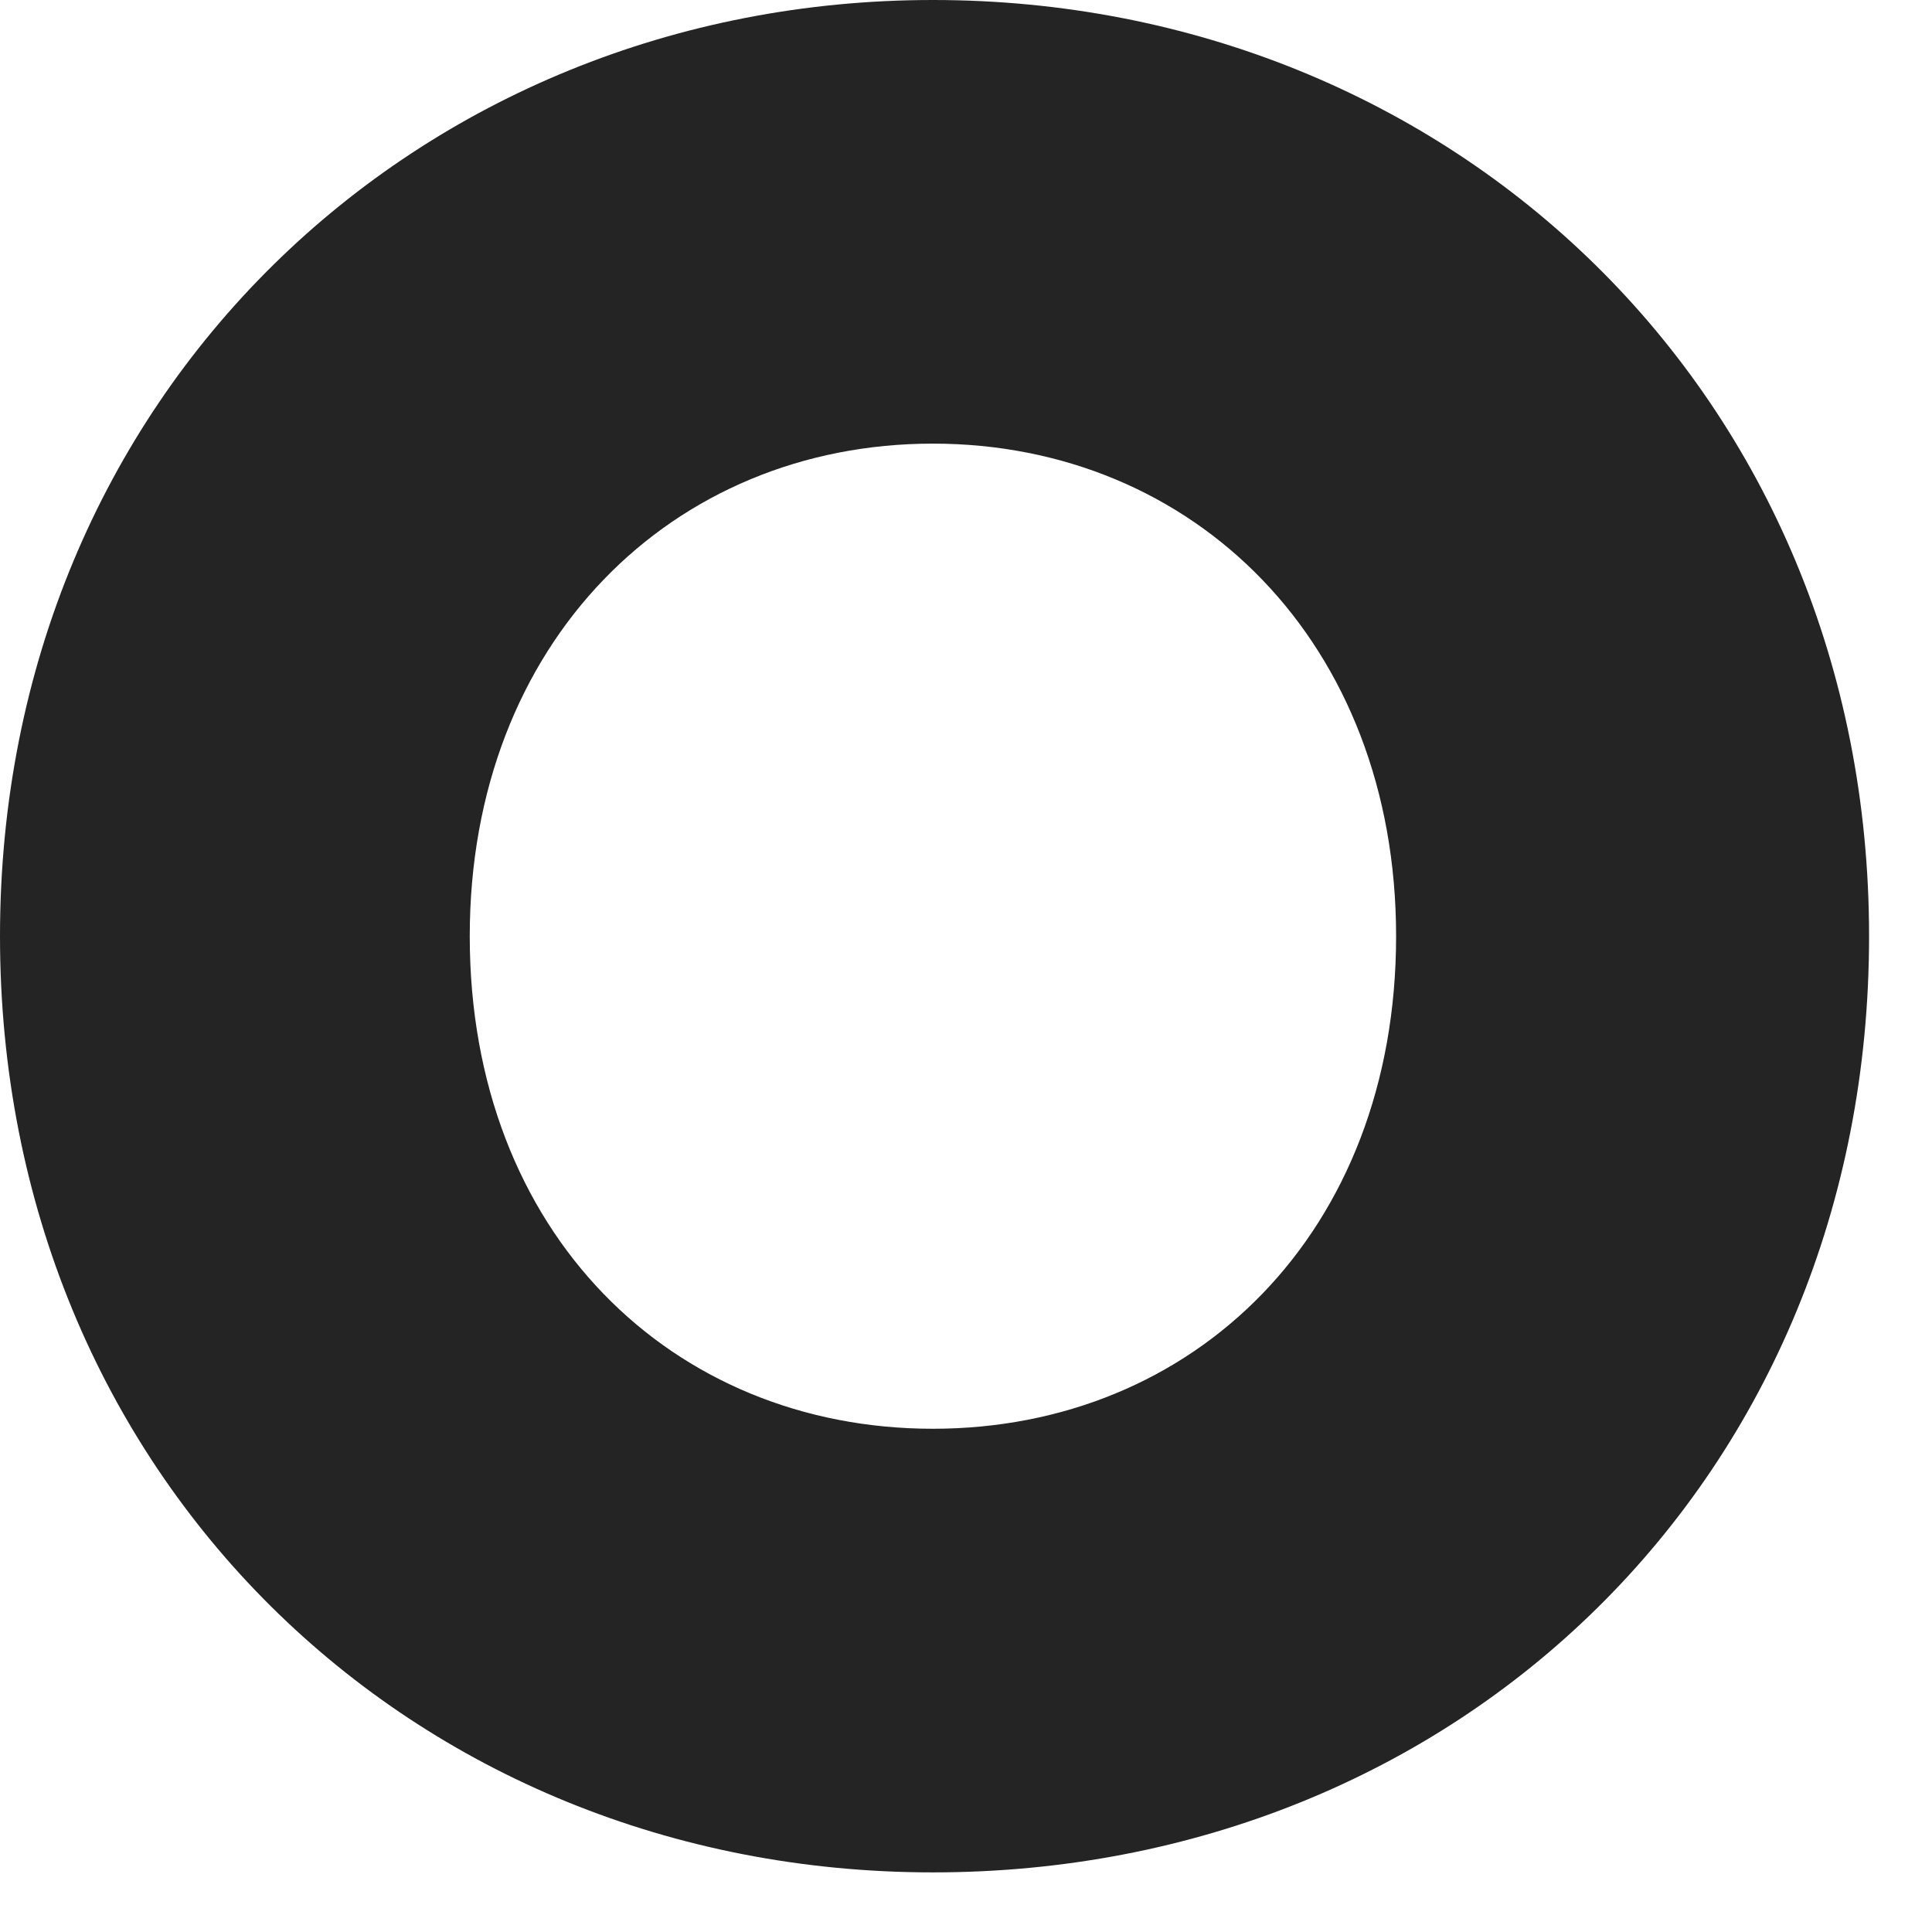
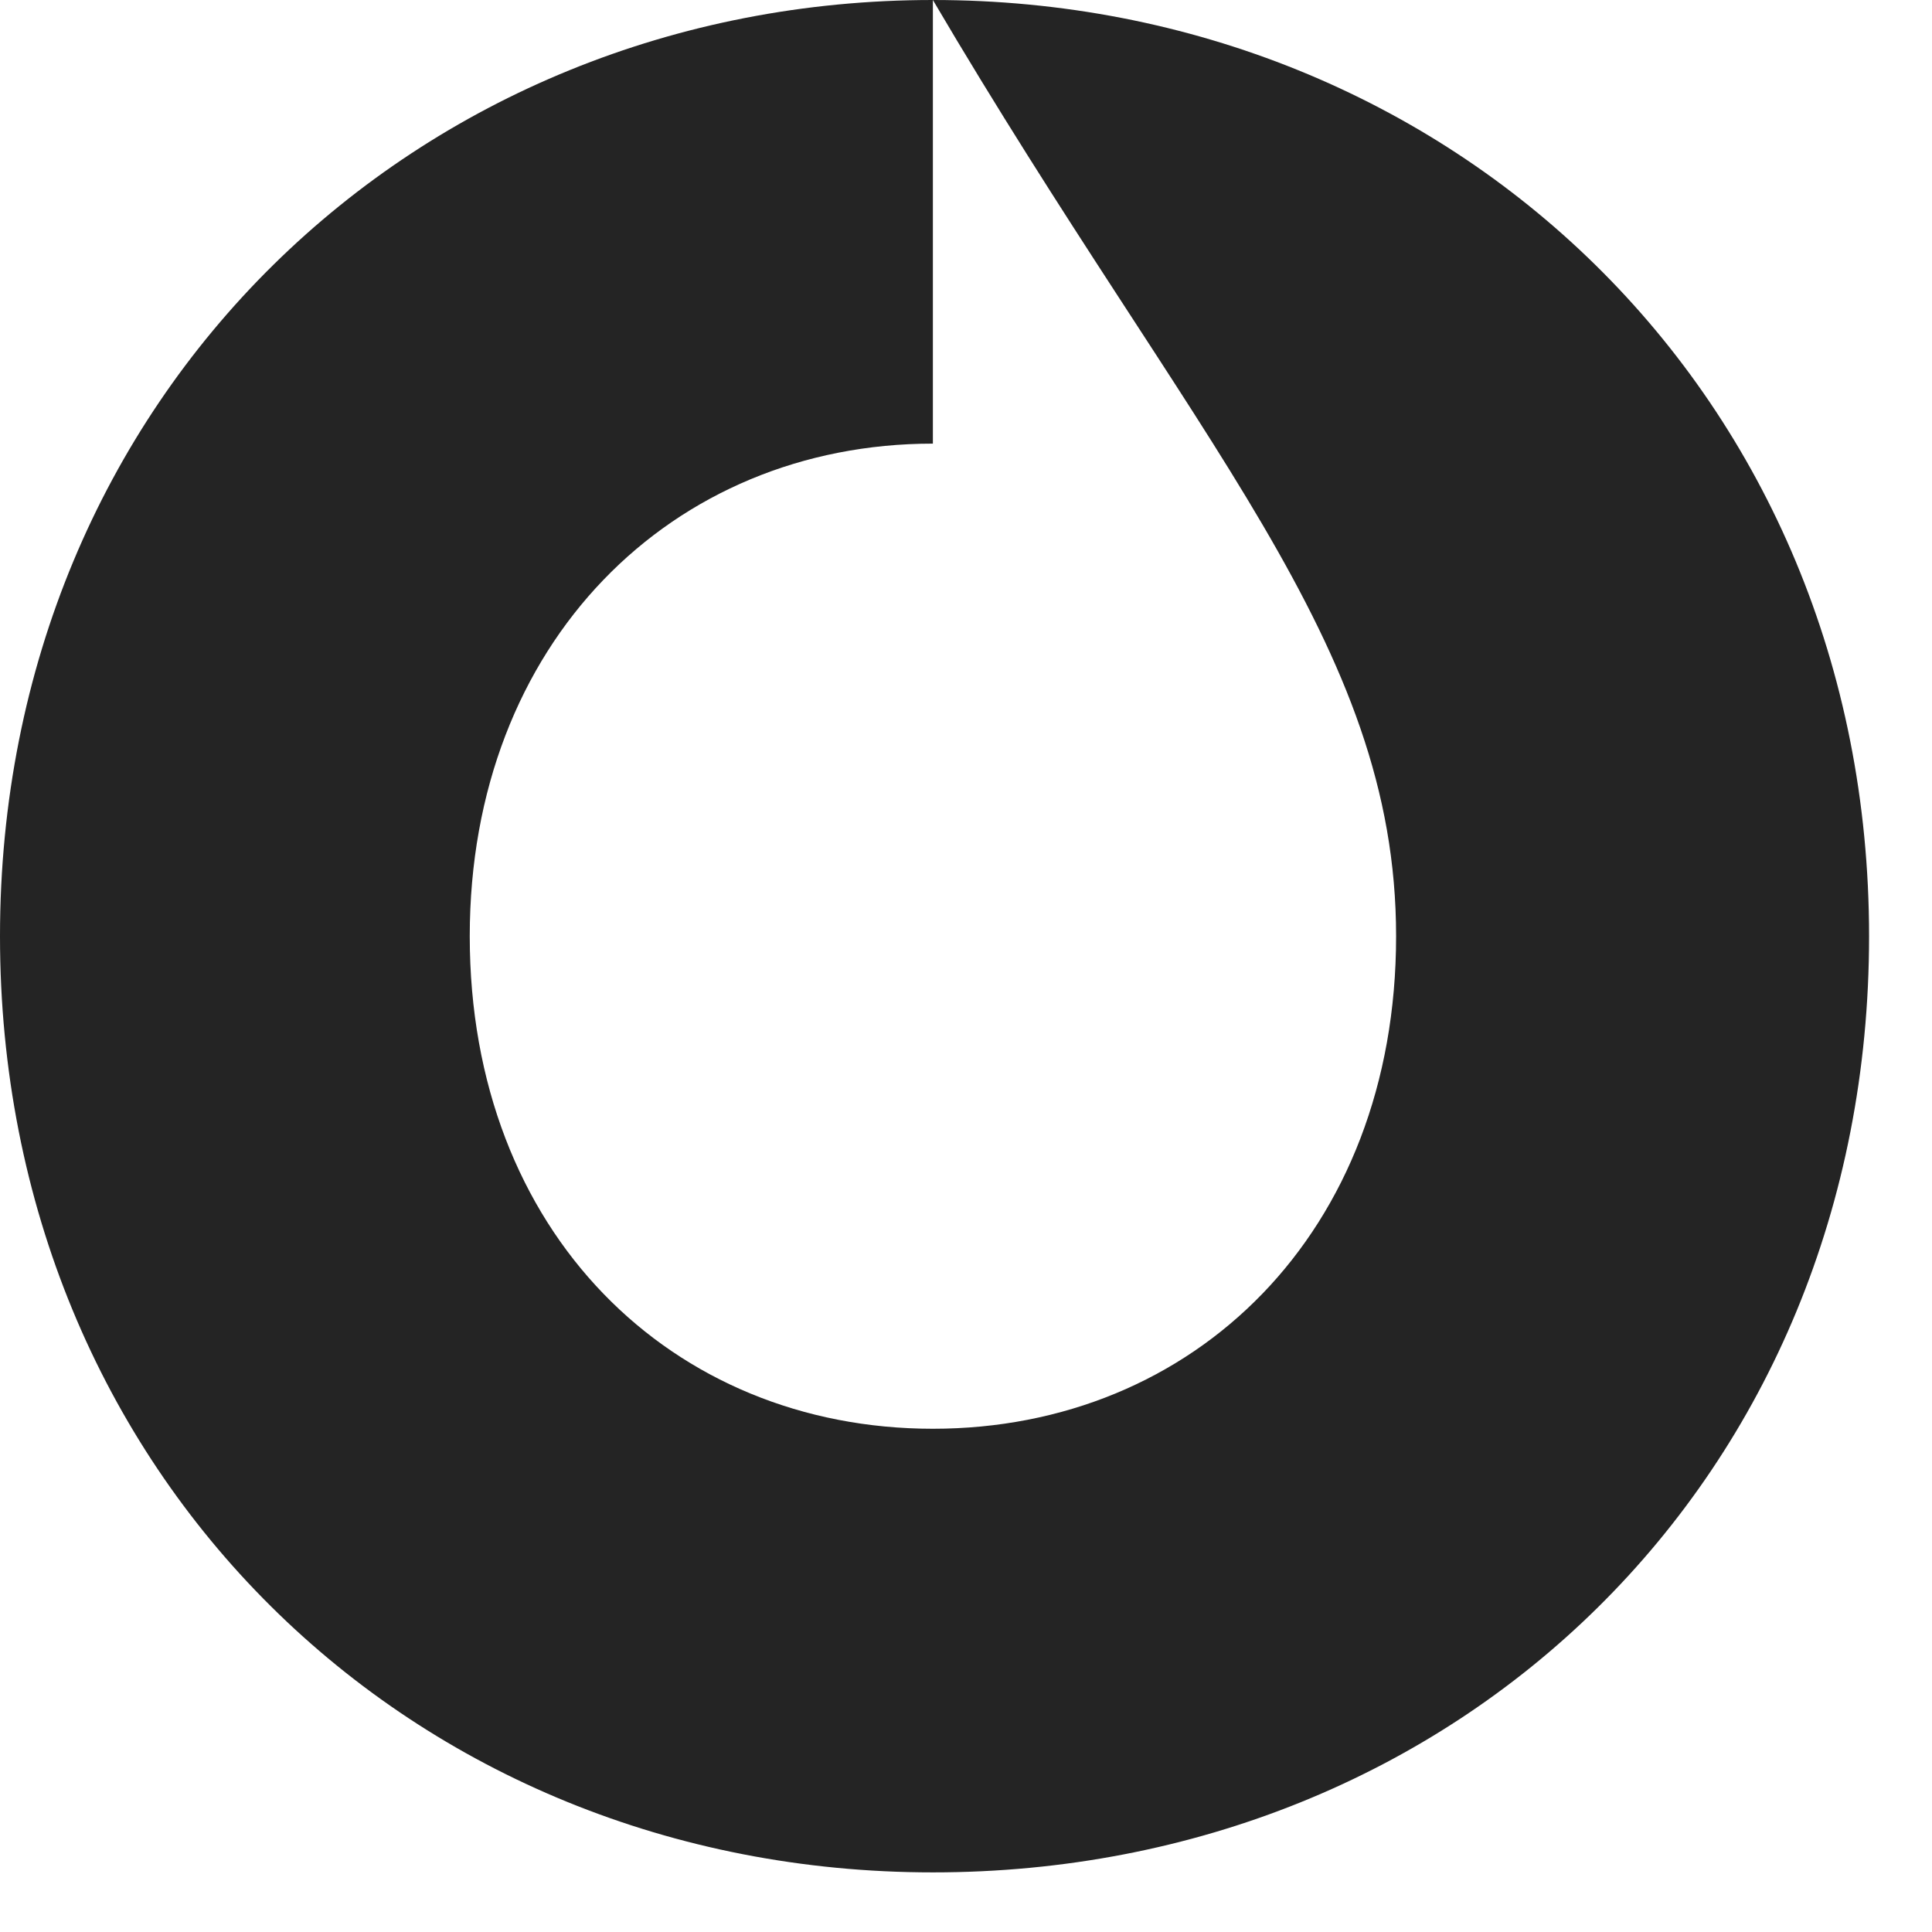
<svg xmlns="http://www.w3.org/2000/svg" width="21" height="21" viewBox="0 0 21 21" fill="none">
-   <path d="M10.14 0C4.538 0 0 4.29 0 10.176C0 16.026 4.467 20.352 10.14 20.352C15.849 20.352 20.316 16.061 20.316 10.176C20.316 4.29 15.778 0 10.14 0ZM10.14 4.822C12.977 4.822 15.175 6.985 15.175 10.176C15.175 13.402 12.977 15.53 10.14 15.53C7.304 15.53 5.106 13.402 5.106 10.176C5.106 6.985 7.304 4.822 10.14 4.822Z" fill="#242424" />
+   <path d="M10.14 0C4.538 0 0 4.29 0 10.176C0 16.026 4.467 20.352 10.14 20.352C15.849 20.352 20.316 16.061 20.316 10.176C20.316 4.29 15.778 0 10.14 0ZC12.977 4.822 15.175 6.985 15.175 10.176C15.175 13.402 12.977 15.53 10.14 15.53C7.304 15.53 5.106 13.402 5.106 10.176C5.106 6.985 7.304 4.822 10.14 4.822Z" fill="#242424" />
</svg>